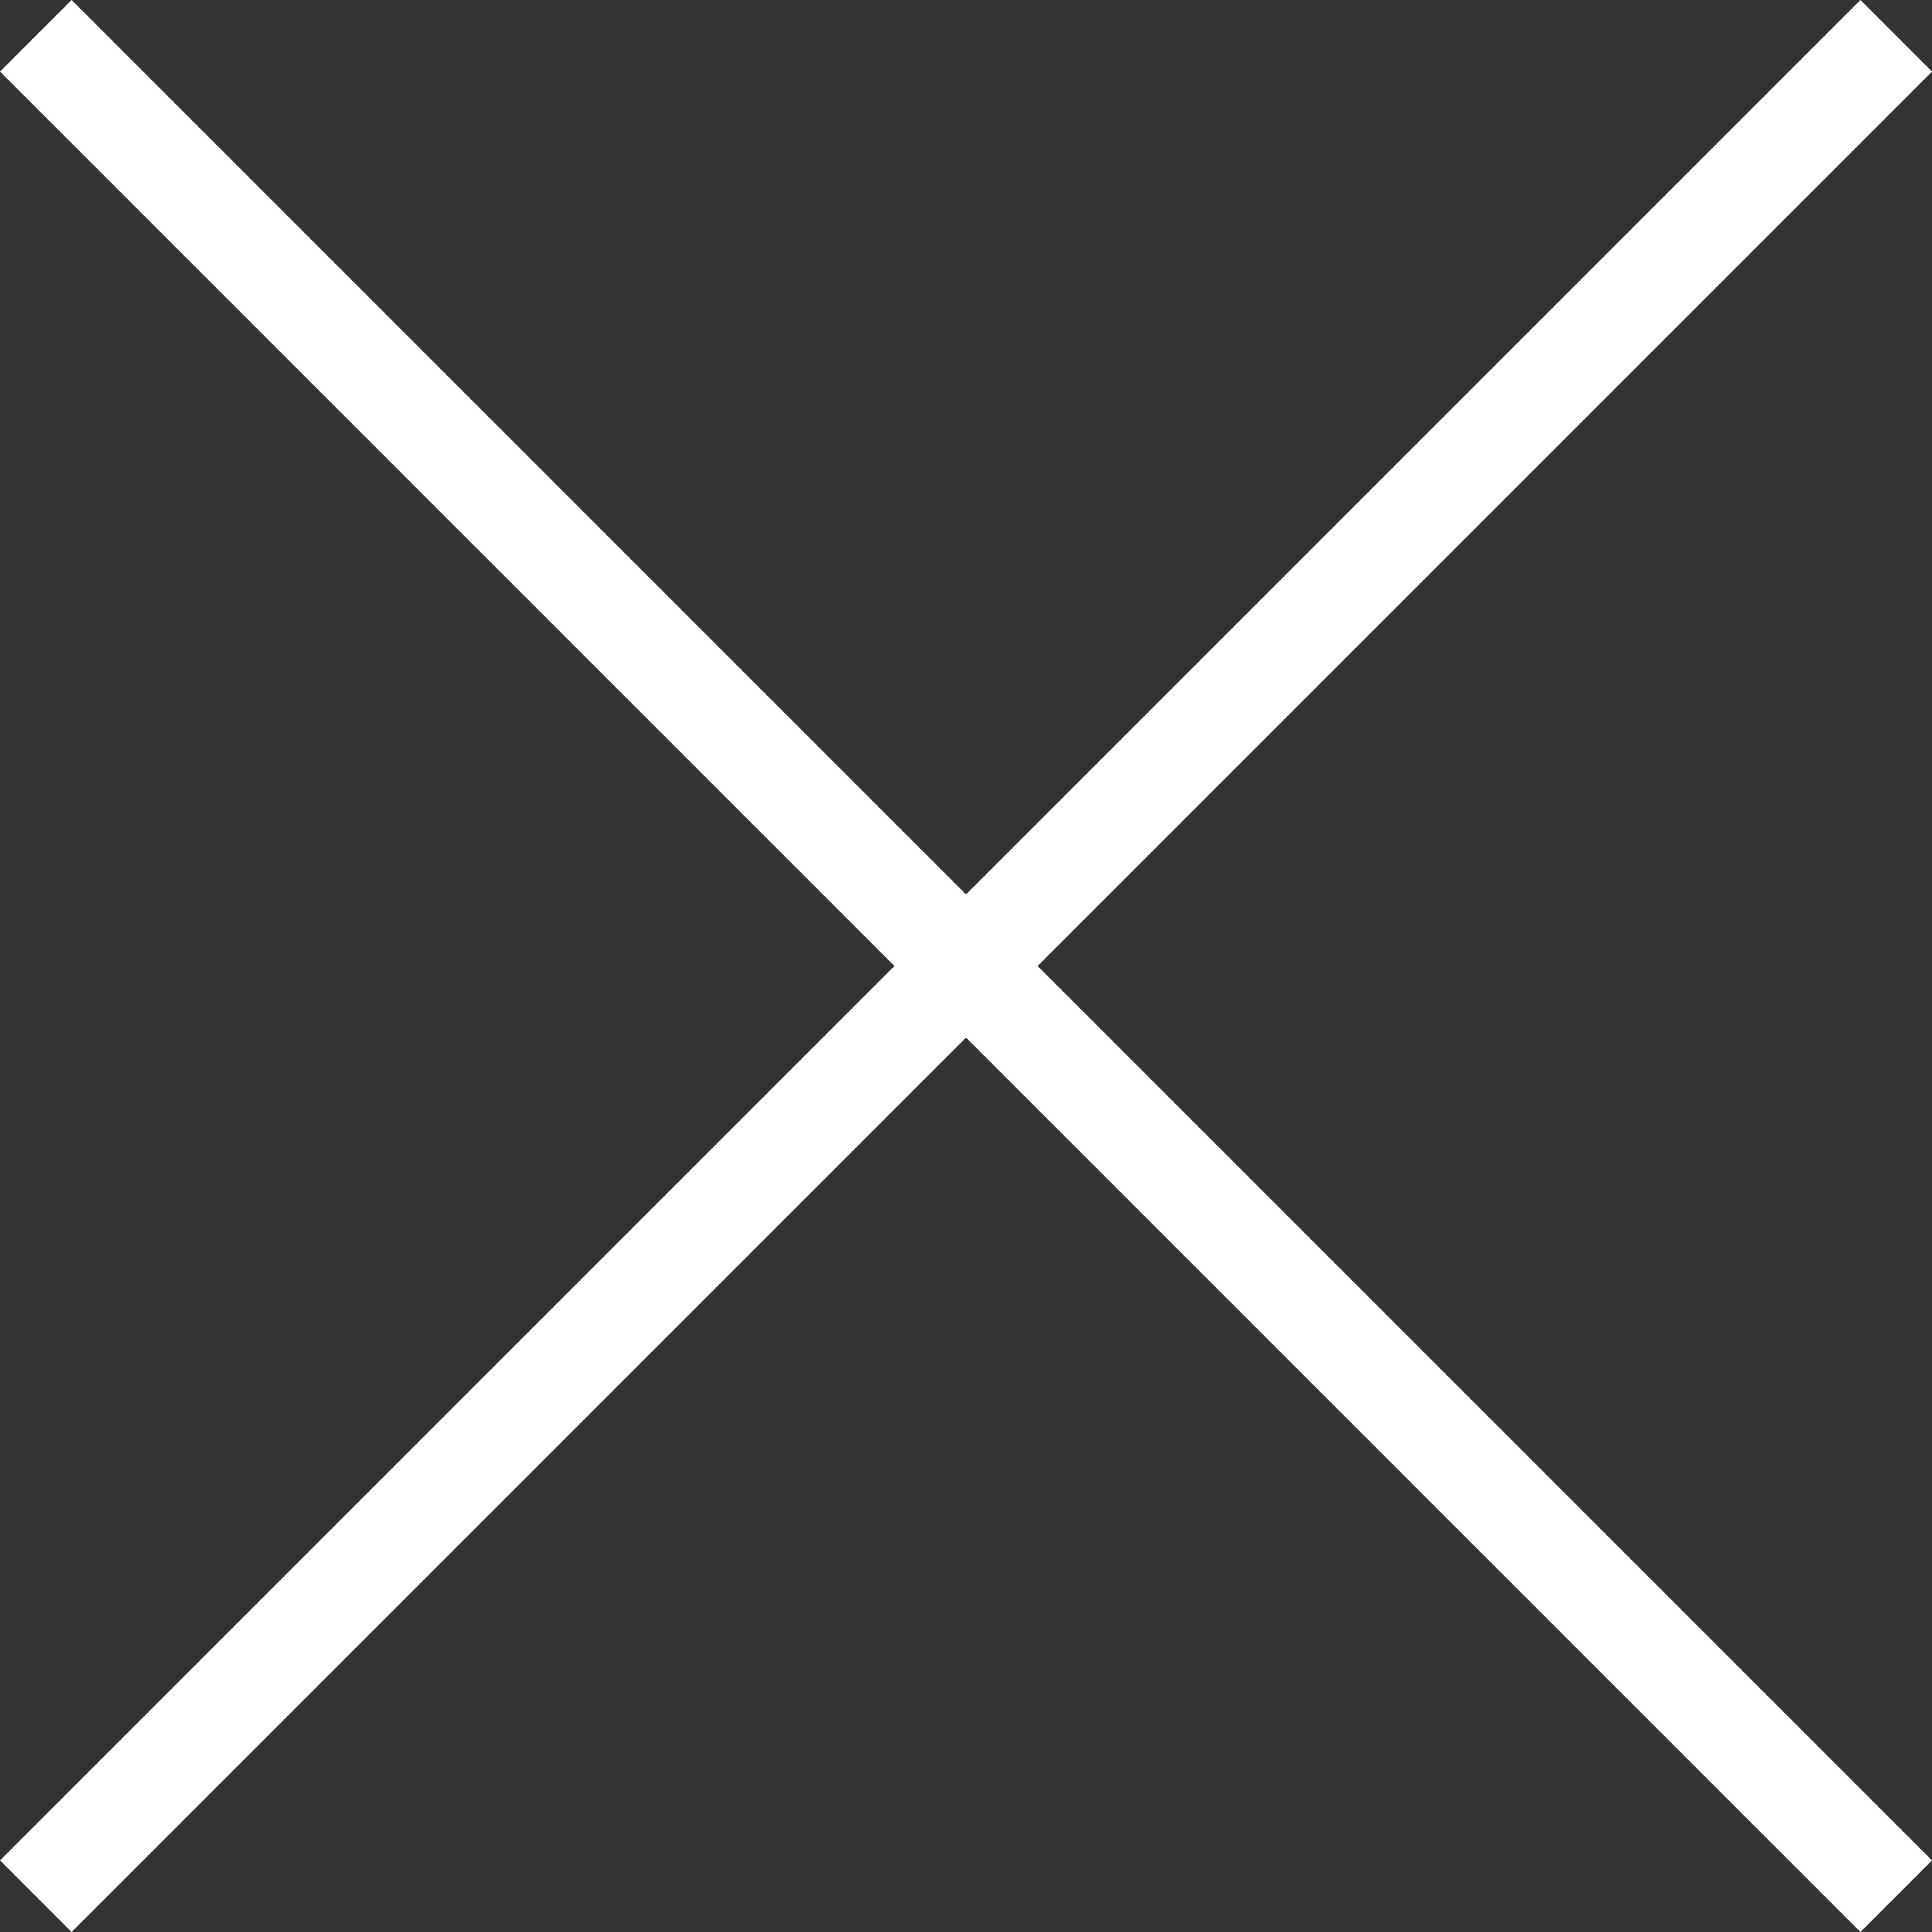
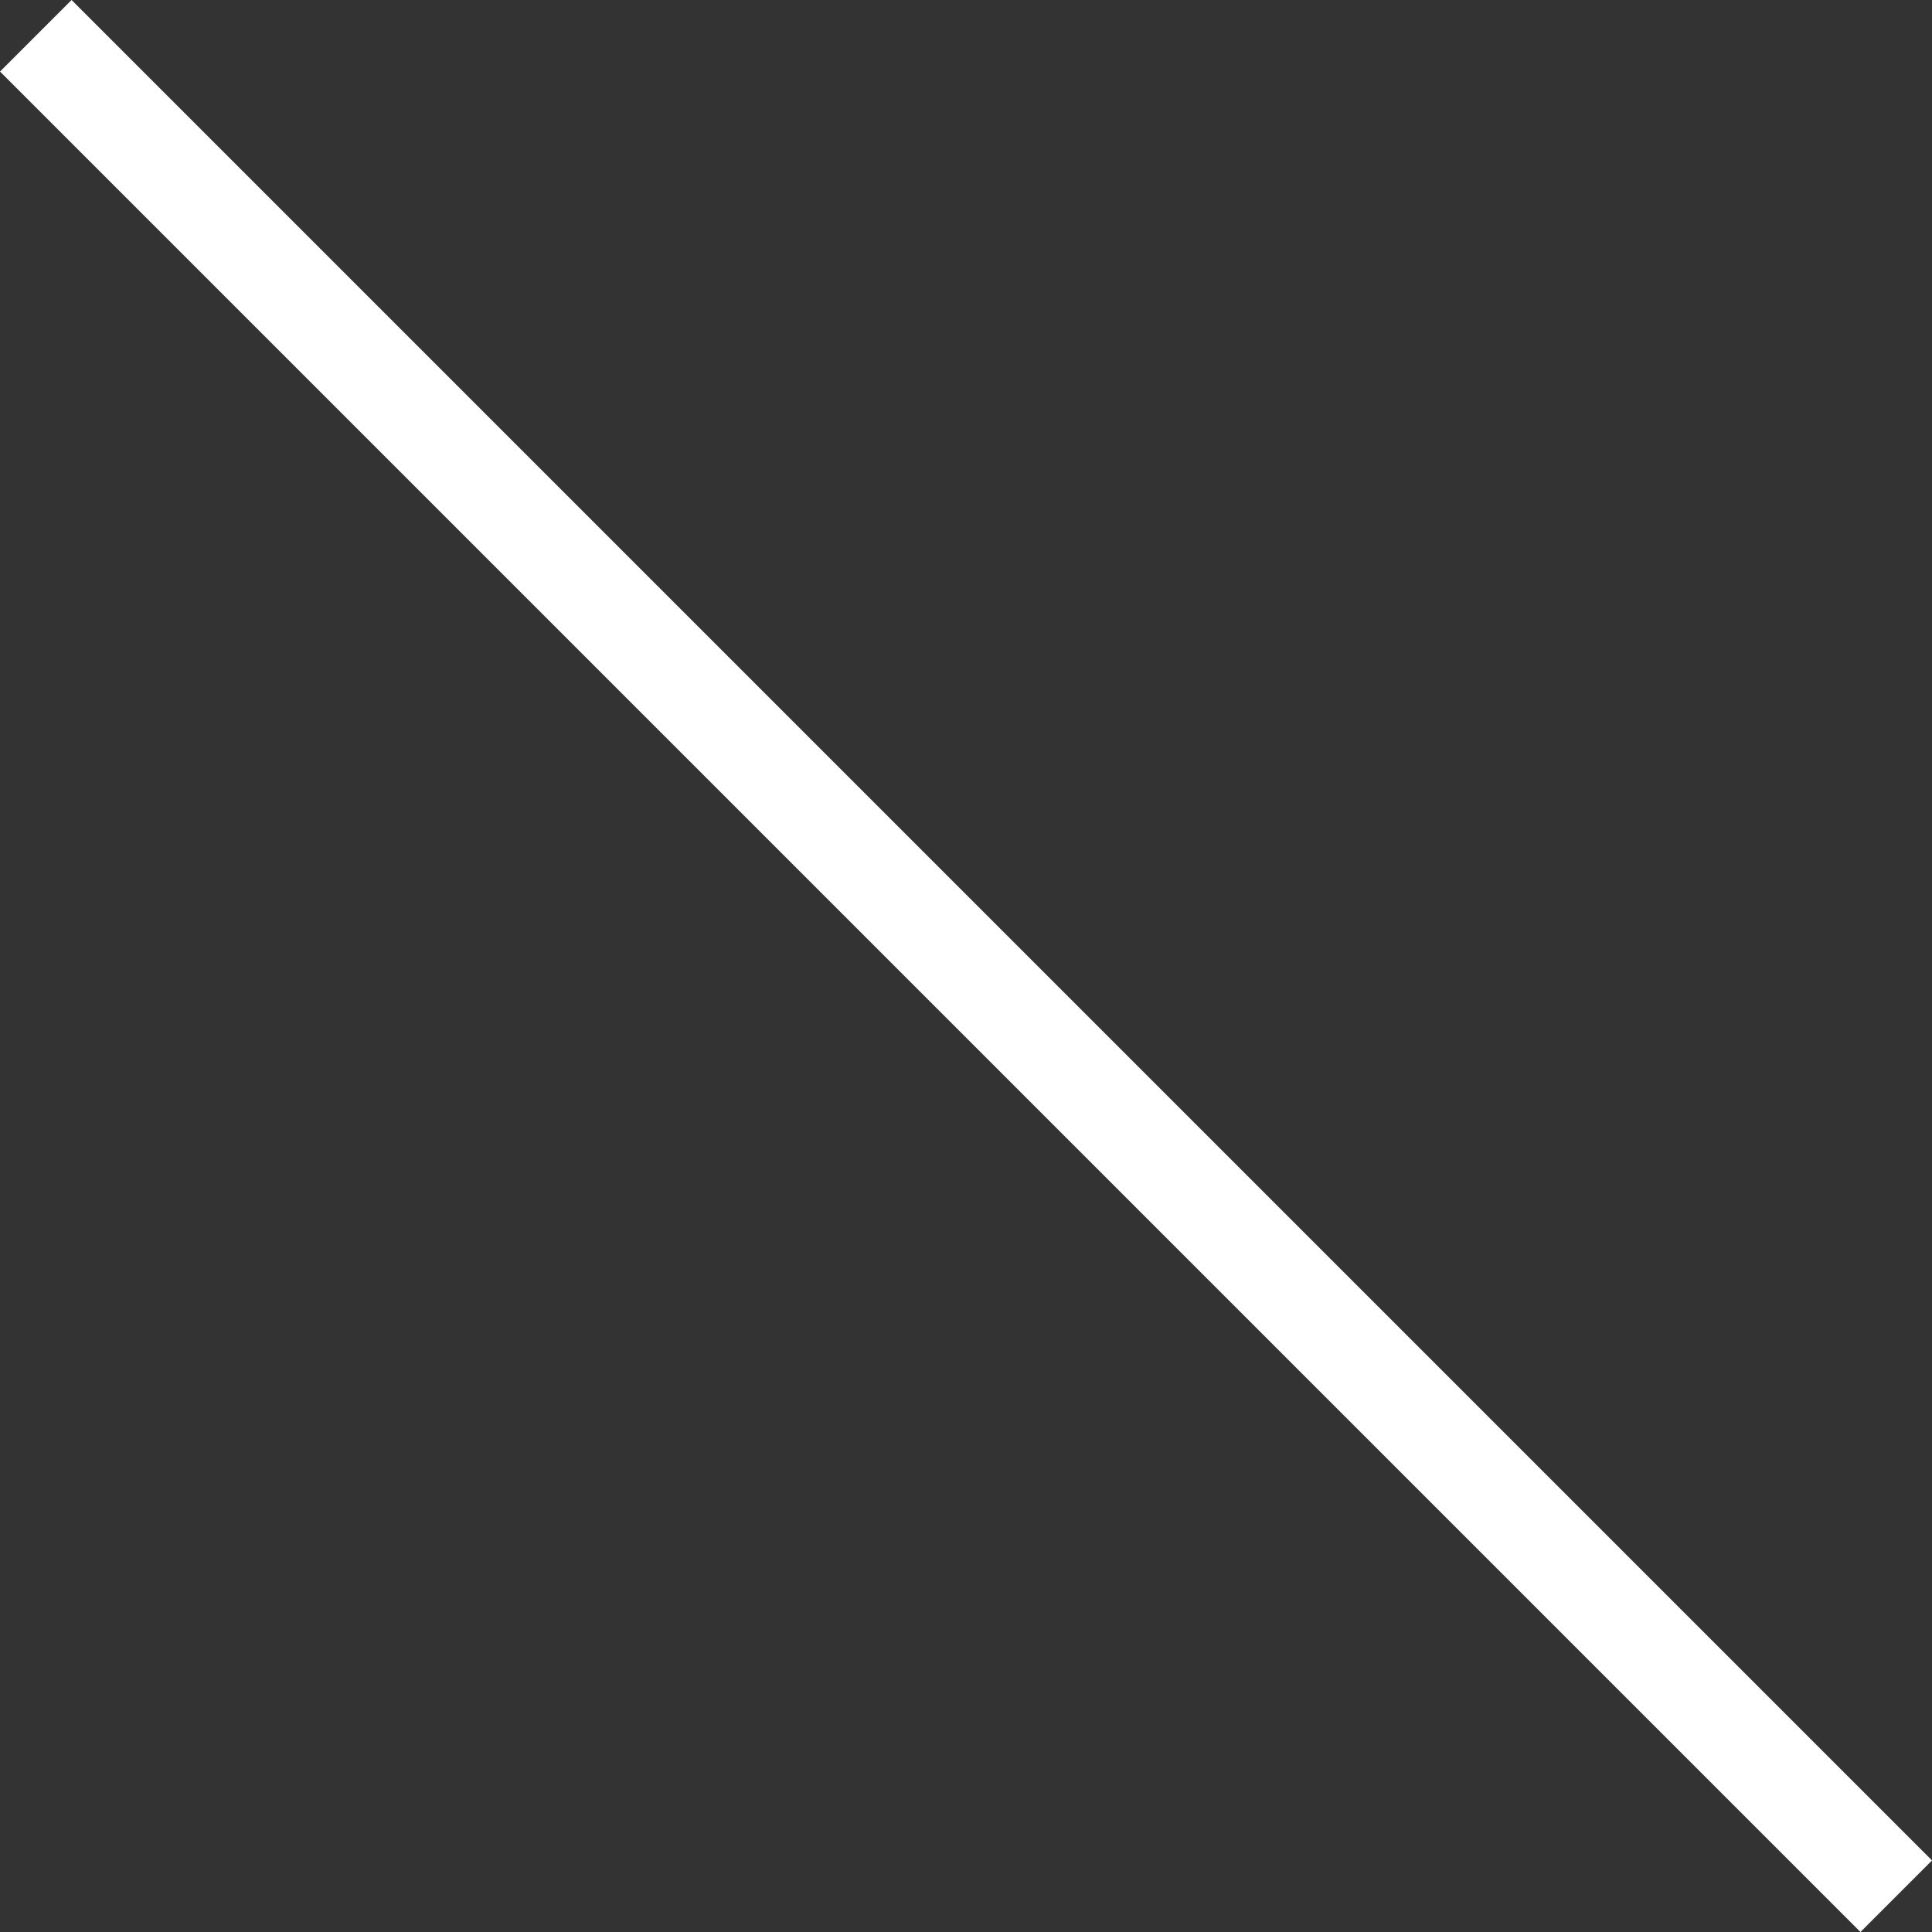
<svg xmlns="http://www.w3.org/2000/svg" width="28.638" height="28.638" viewBox="0 0 28.638 28.638">
  <rect x="0" y="0" width="28.638" height="28.638" fill="#333333" stroke="none" />
  <g id="Group_844" data-name="Group 844" transform="translate(803.804 -1094.071) rotate(45)">
-     <line id="Line_49" data-name="Line 49" y2="39" transform="translate(225.5 1322.5)" fill="none" stroke="#fff" stroke-width="1.5" />
    <line id="Line_50" data-name="Line 50" y2="39" transform="translate(245 1342) rotate(90)" fill="none" stroke="#fff" stroke-width="1.5" />
  </g>
</svg>